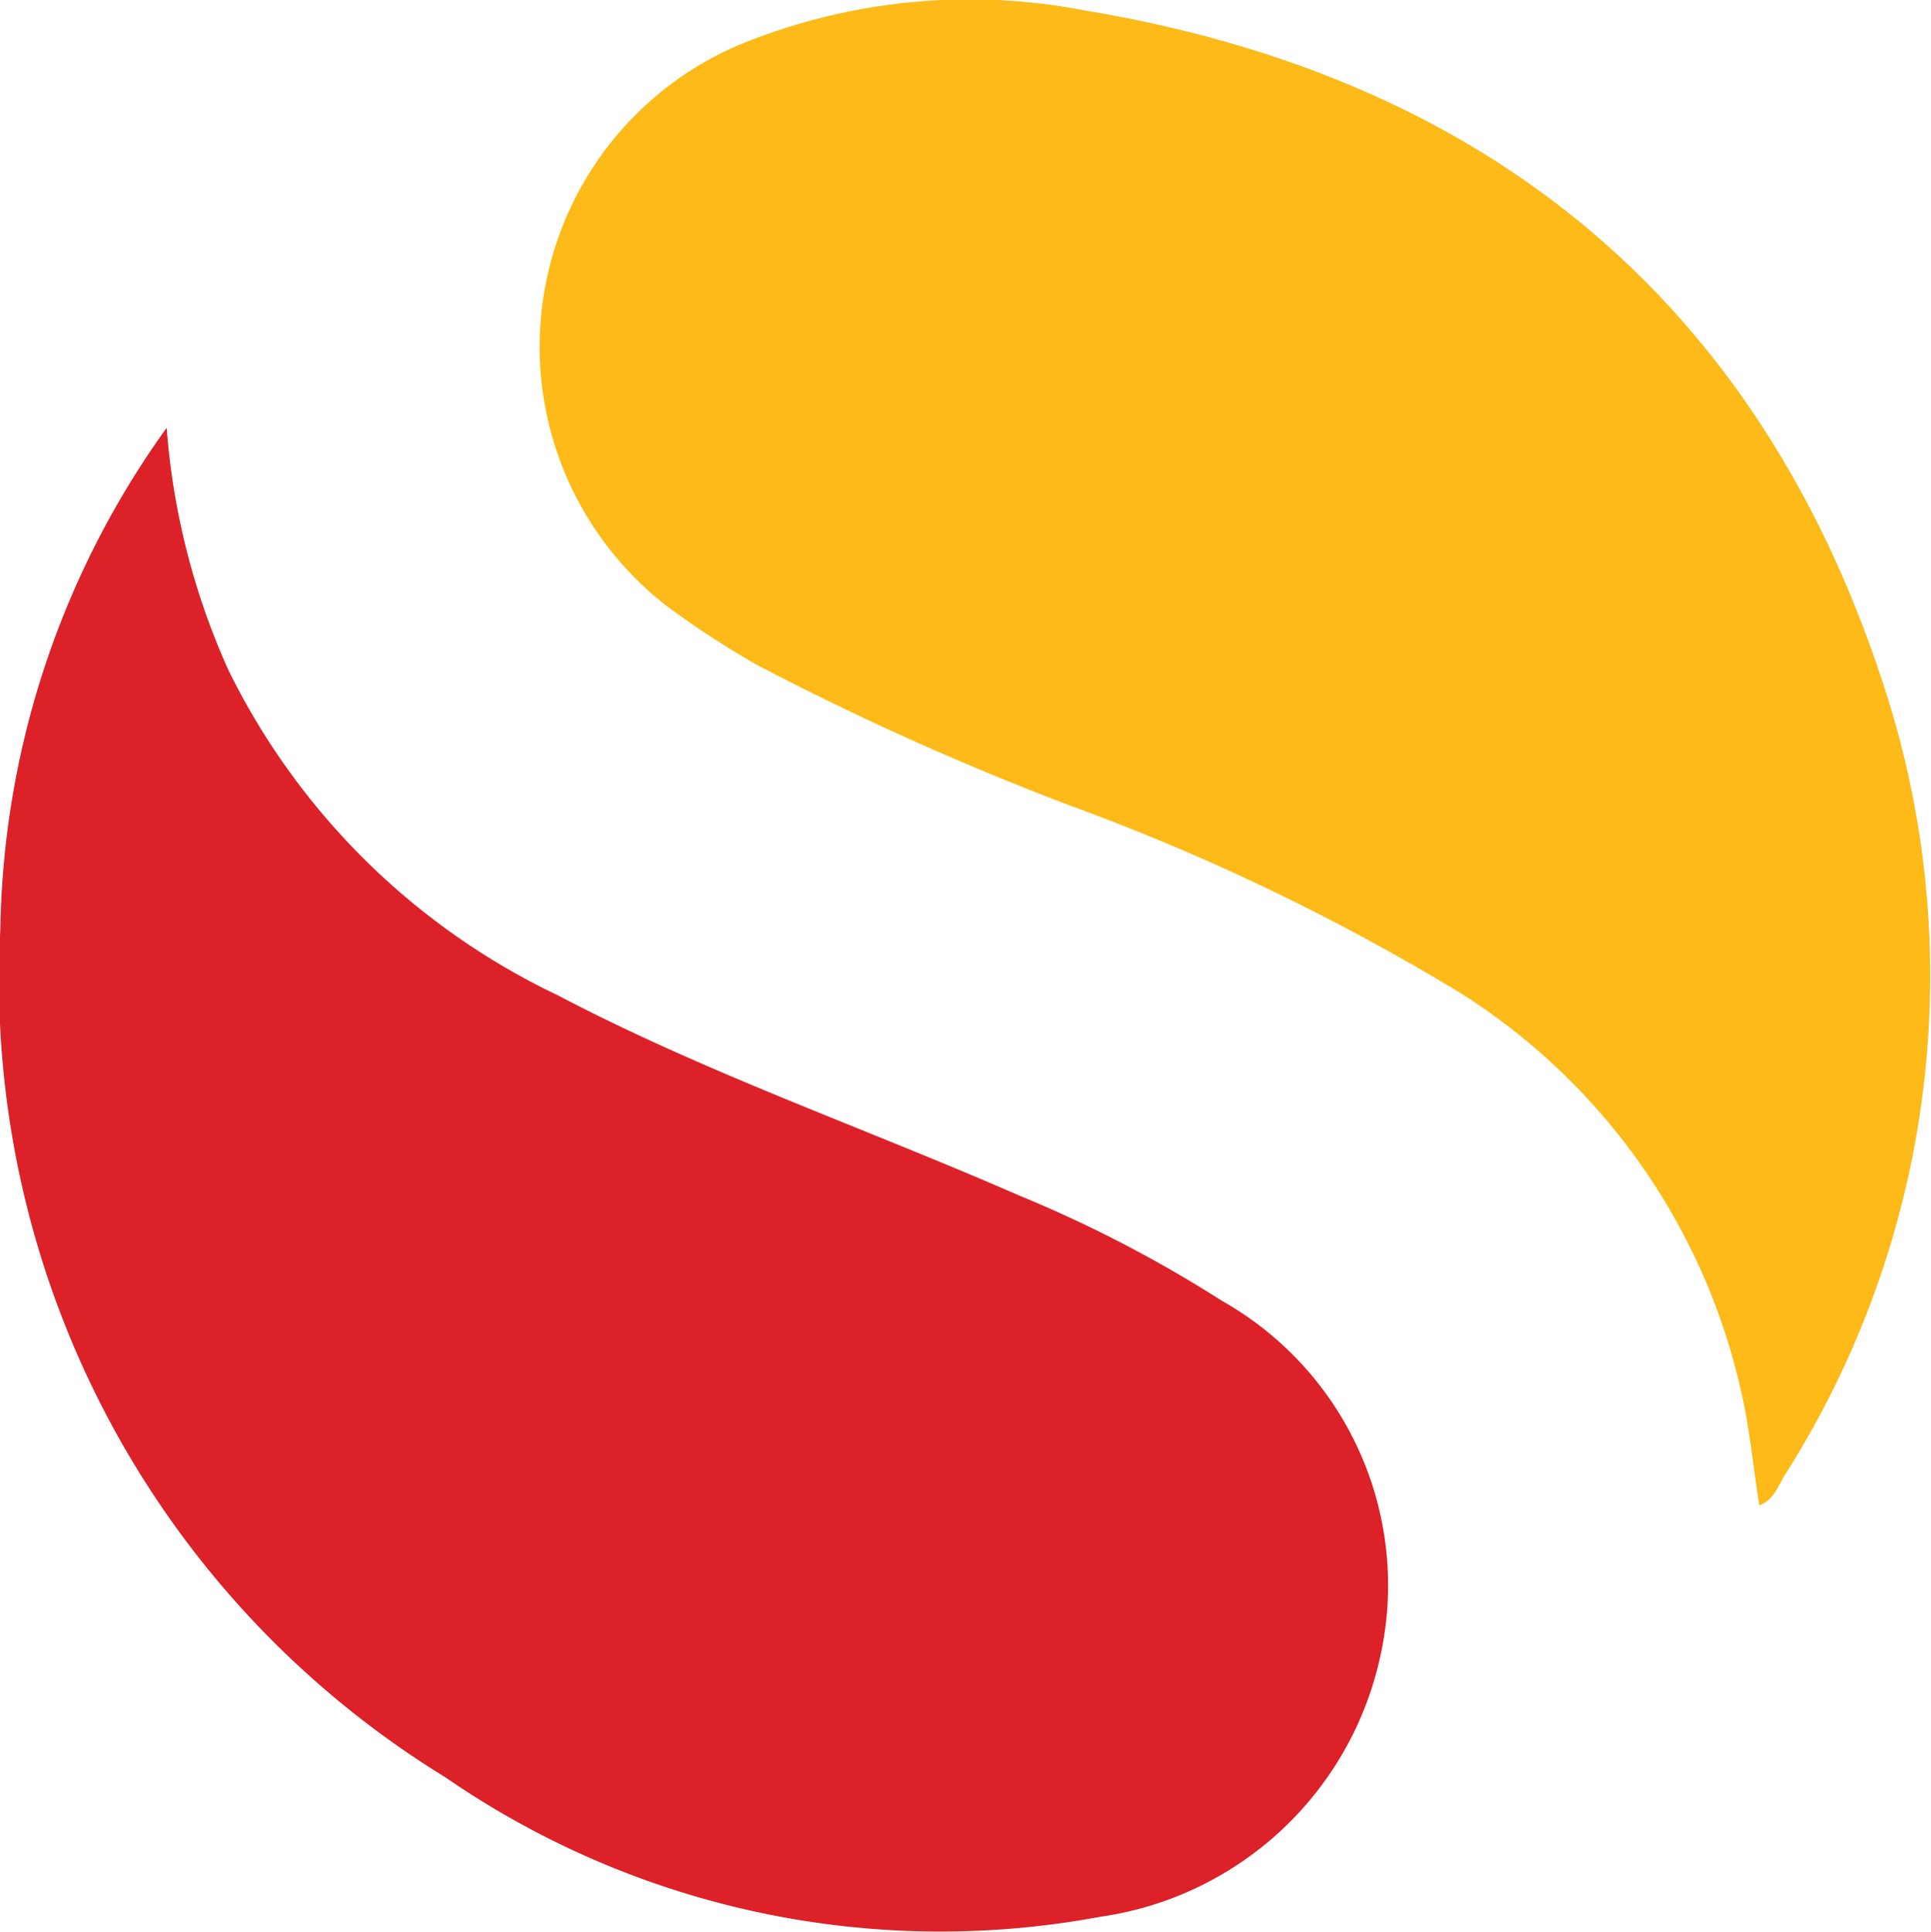
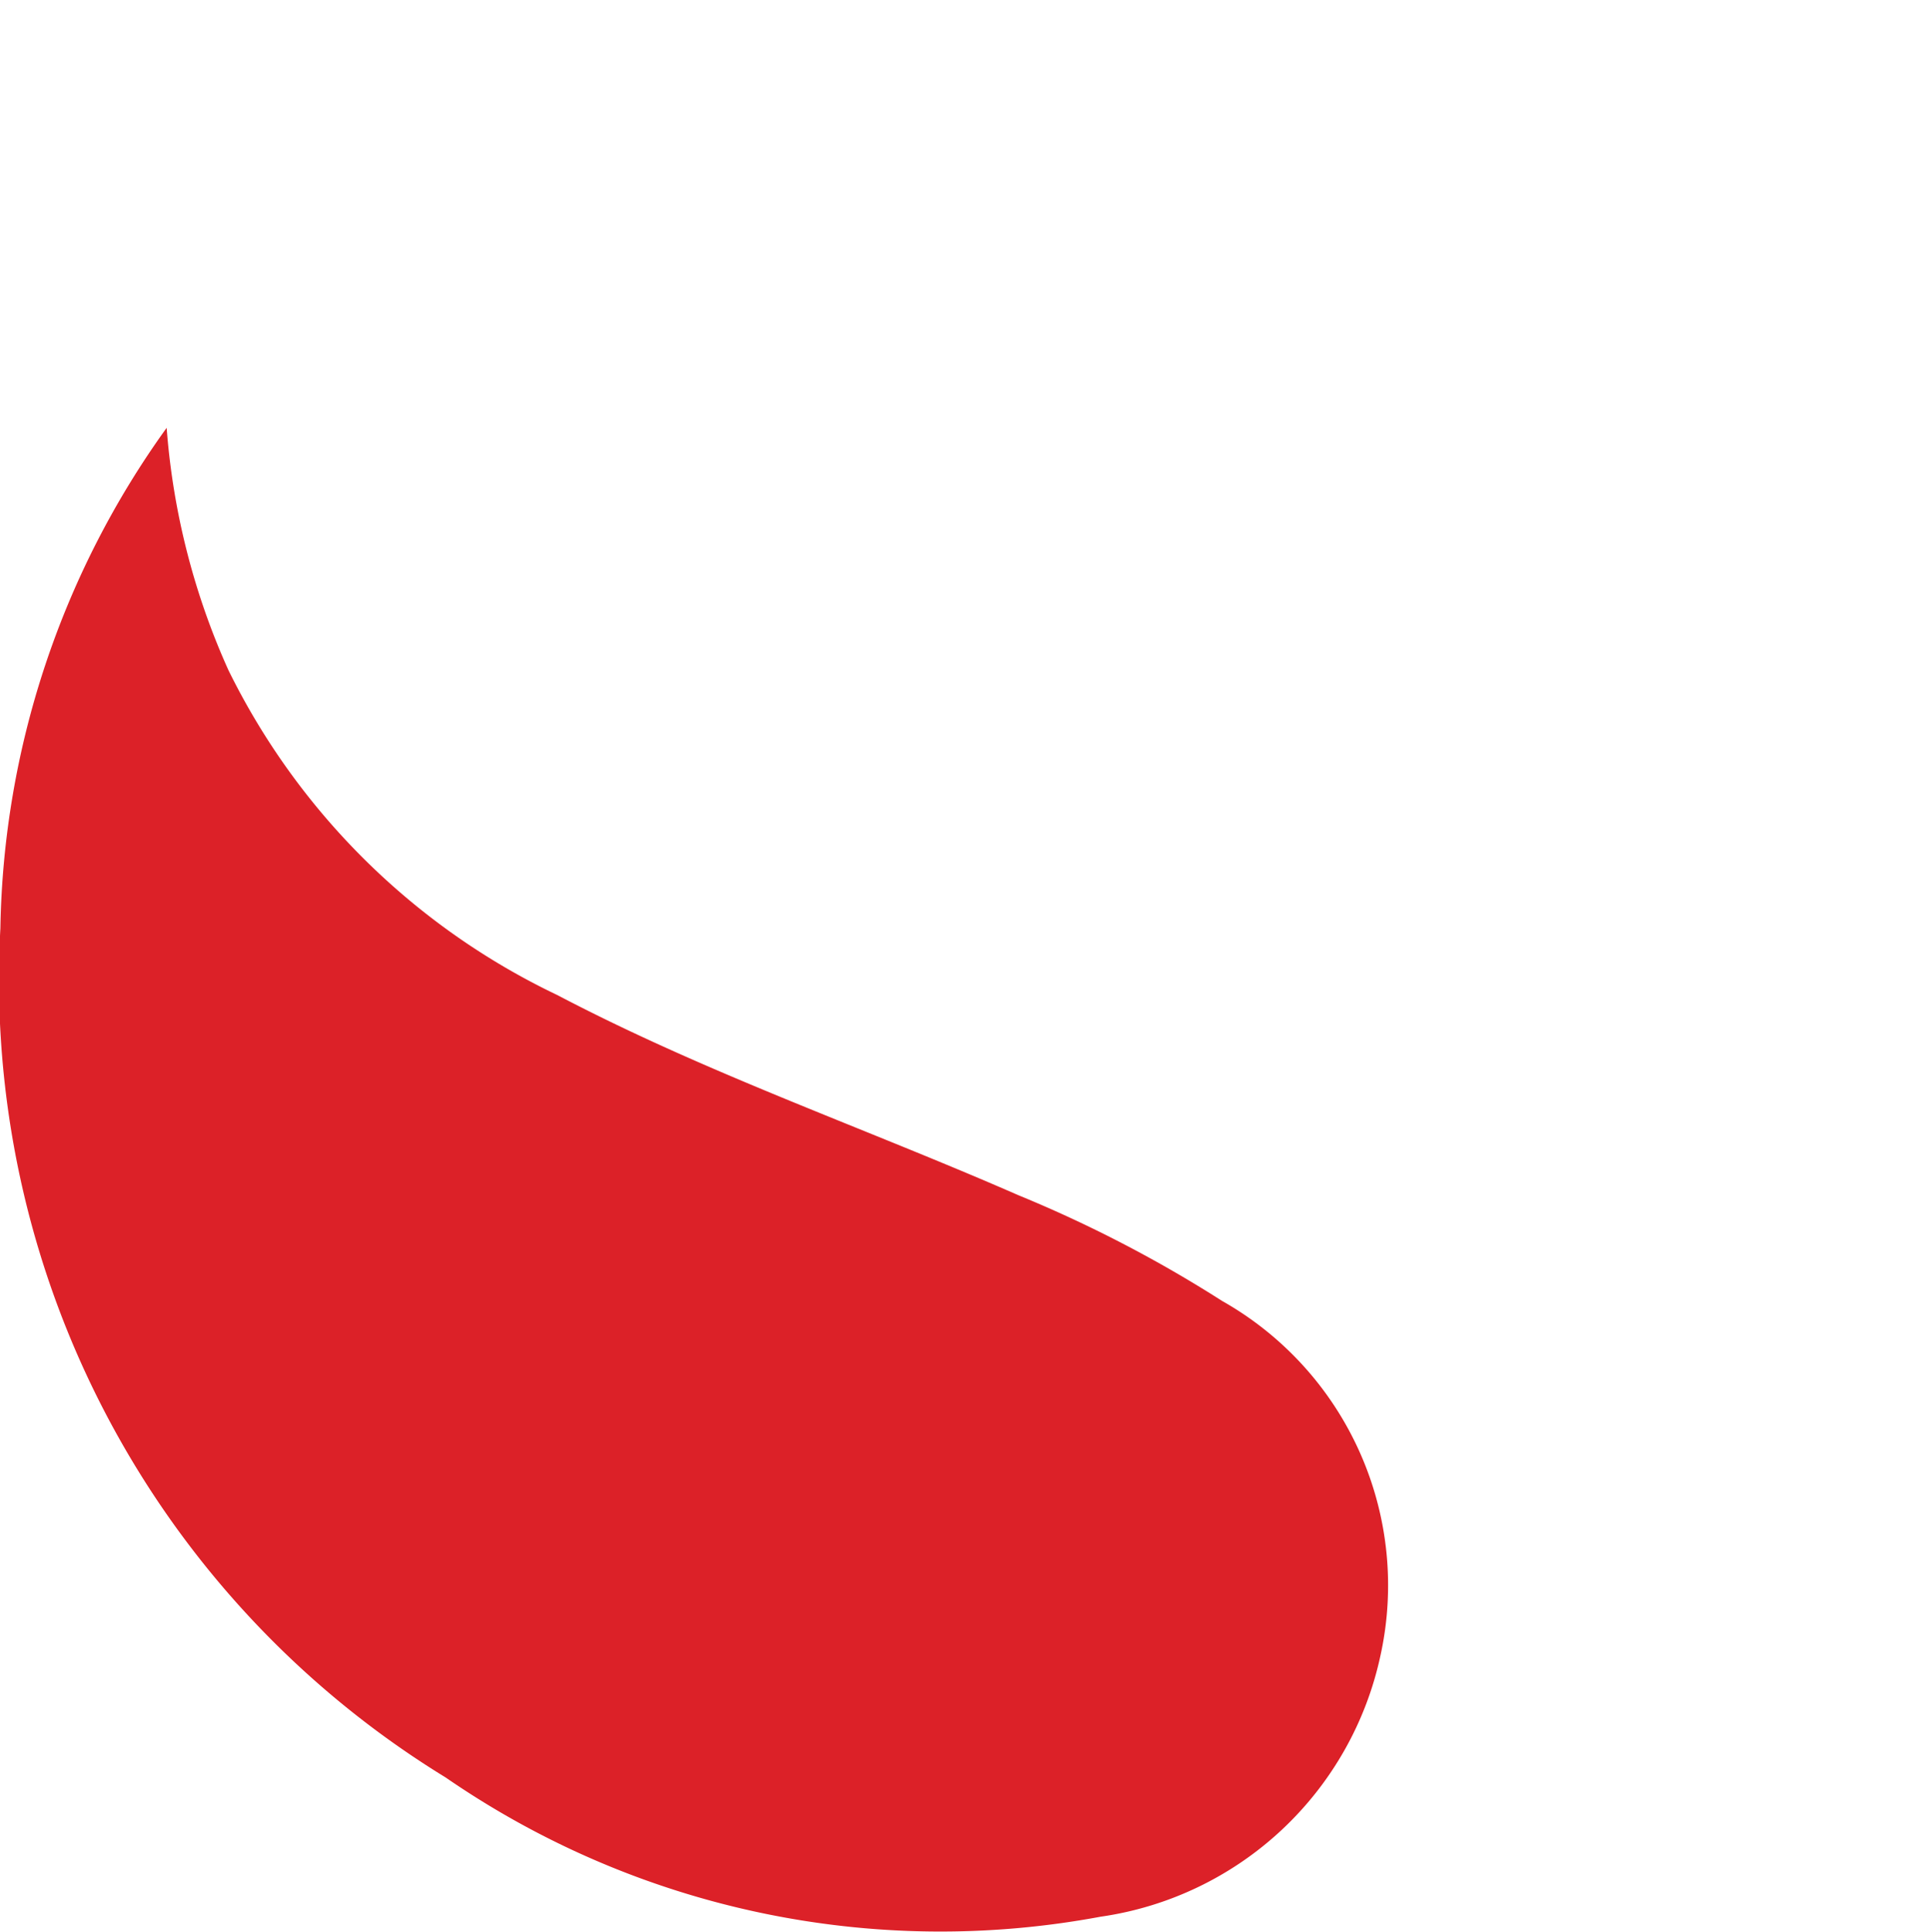
<svg xmlns="http://www.w3.org/2000/svg" viewBox="0 0 29.987 30">
  <defs>
    <style>
      .cls-1 {
        fill: #dc2128;
      }

      .cls-2 {
        fill: #fdba18;
      }
    </style>
  </defs>
  <title>logo</title>
  <g id="Layer_2" data-name="Layer 2">
    <g id="Layer_1-2" data-name="Layer 1">
      <g>
        <path class="cls-1" d="M2.588,6.643a11.185,11.185,0,0,0,.959,3.762,10.93,10.93,0,0,0,5.108,5.046c2.309,1.212,4.774,2.064,7.156,3.106A19.975,19.975,0,0,1,18.978,20.2a5.072,5.072,0,0,1,2.461,5.5,5.2,5.2,0,0,1-4.35,4.062A13.536,13.536,0,0,1,6.921,27.6,14.53,14.53,0,0,1,.006,14.414,13.669,13.669,0,0,1,2.588,6.643Z" />
-         <path class="cls-2" d="M27.321,23.374c-.1-.622-.153-1.244-.3-1.844a9.852,9.852,0,0,0-4.358-6.121,34.5,34.5,0,0,0-6.044-2.9,44.631,44.631,0,0,1-4.865-2.185,14.43,14.43,0,0,1-1.382-.9A5.094,5.094,0,0,1,11.47.7,9.412,9.412,0,0,1,16.822.158C23.134,1.2,27.41,4.739,29.323,10.864a14.437,14.437,0,0,1-1.618,12.058C27.608,23.086,27.541,23.293,27.321,23.374Z" />
      </g>
    </g>
  </g>
</svg>